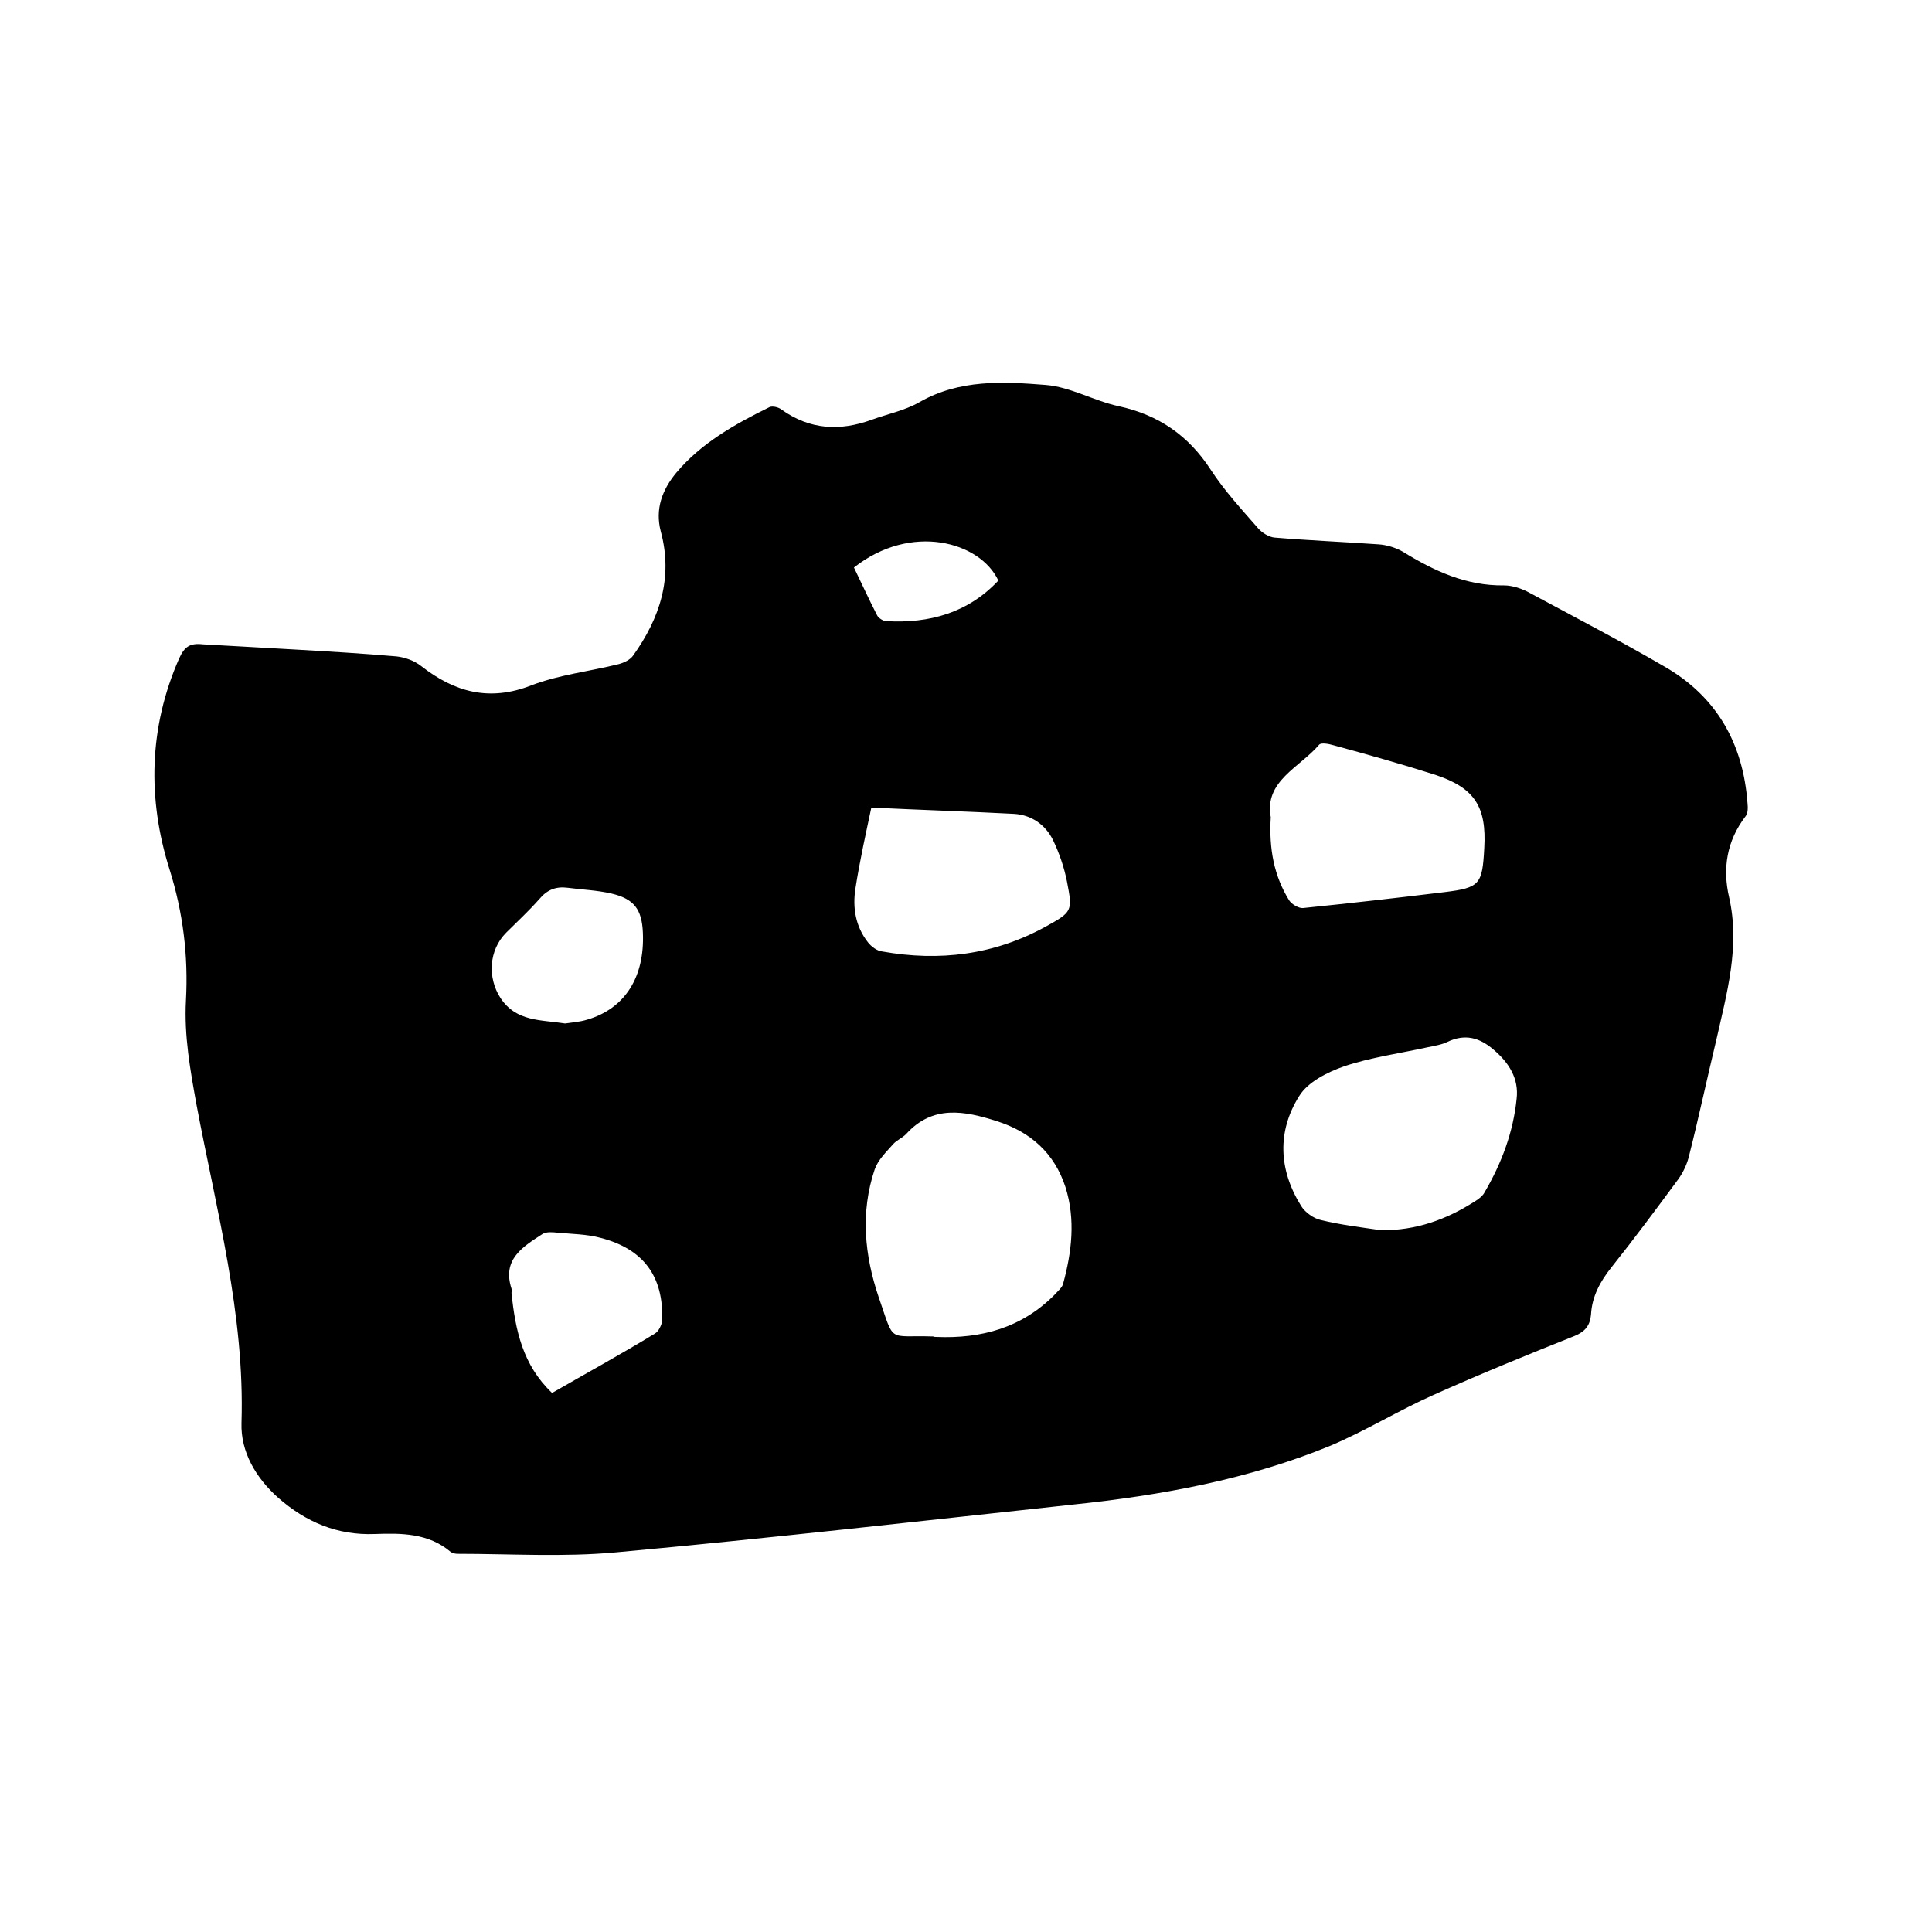
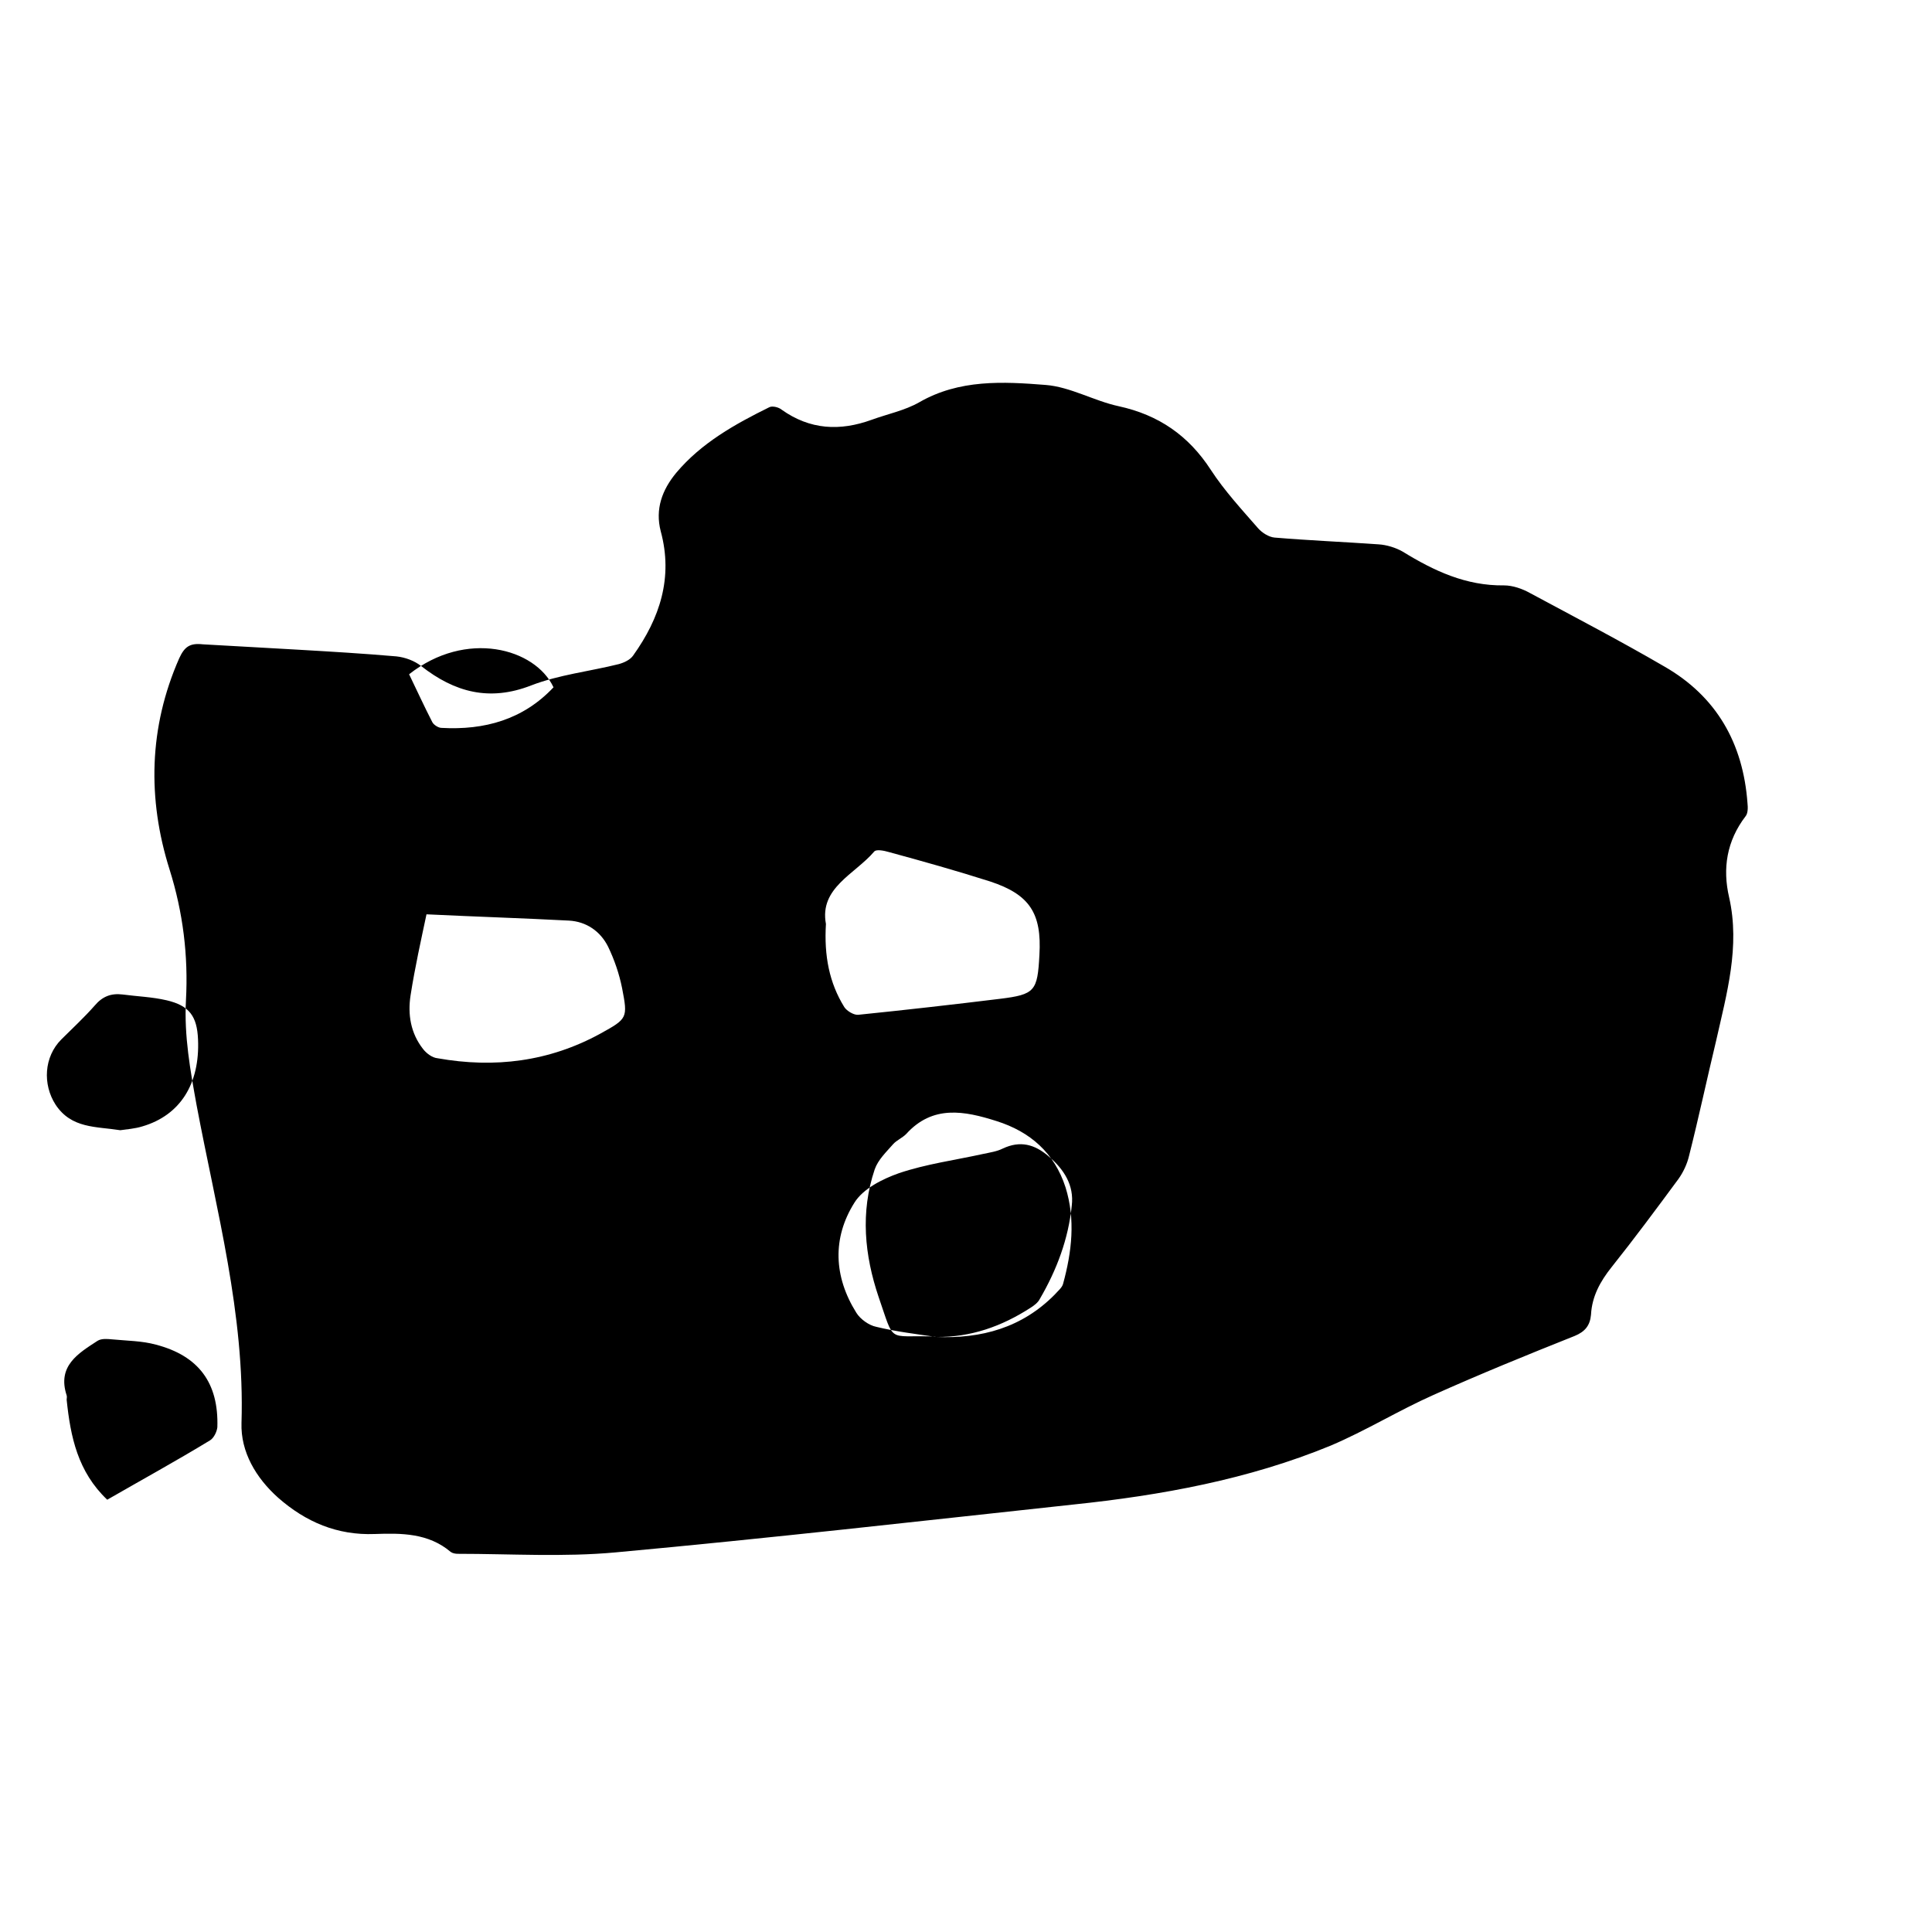
<svg xmlns="http://www.w3.org/2000/svg" enable-background="new 0 0 400 400" viewBox="0 0 400 400">
-   <path d="m61.5 134.5c6.9.4 13.7.8 20.6 1.4 1.8.2 3.7.9 5.1 2 6.9 5.4 14.1 7.4 22.8 4 5.7-2.2 12.1-2.9 18.1-4.4 1.1-.3 2.4-.9 3-1.8 5.5-7.7 8.3-16.1 5.7-25.7-1.2-4.6.3-8.6 3.2-12.1 5.2-6.2 12.2-10.1 19.3-13.6.6-.3 1.9 0 2.5.5 5.9 4.2 12.1 4.5 18.7 2.1 3.3-1.2 6.8-1.9 9.8-3.6 8.3-4.8 17.4-4.3 26.2-3.6 5.1.4 10 3.3 15.1 4.4 8.3 1.8 14.5 6.1 19.1 13.2 2.8 4.3 6.4 8.2 9.8 12.1.8.9 2.2 1.8 3.4 1.9 7.2.6 14.4.9 21.5 1.4 1.7.1 3.6.7 5 1.5 6.5 4 13.1 7.1 21 7 1.8 0 3.8.7 5.4 1.6 9.3 5 18.7 9.9 27.8 15.2 10.8 6.2 16.3 15.9 17.2 28.3.1.9.1 2.1-.4 2.7-3.9 5.1-4.8 10.8-3.4 16.8 2.3 10.2-.5 19.9-2.7 29.7-1.9 7.9-3.6 15.9-5.6 23.8-.4 1.7-1.2 3.4-2.2 4.8-4.5 6.1-9.1 12.3-13.8 18.2-2.4 3-4.1 6.1-4.3 9.9-.2 2.2-1.2 3.5-3.4 4.4-9.8 3.9-19.6 7.9-29.2 12.2-7.2 3.2-14 7.4-21.3 10.5-17 7-35.1 10.3-53.3 12.2-31.5 3.4-63.1 7-94.7 9.9-10.8 1-21.8.3-32.7.3-.5 0-1.1-.1-1.5-.4-4.6-3.9-10.2-3.9-15.7-3.7-7.8.3-14.3-2.5-20-7.5-4.6-4.1-7.8-9.5-7.6-15.5.7-22.5-5.2-44-9.3-65.8-1.3-7.2-2.6-14.3-2.2-21.7.5-9.2-.6-18.2-3.4-27.1-4.6-14.6-4.3-29.4 2-43.7 1.1-2.4 2.2-3.2 4.9-2.9 6.6.4 13 .7 19.5 1.1zm132.3 142.3c9.4.4 17.8-1.9 24.6-8.8.6-.7 1.5-1.4 1.7-2.2 1.8-6.6 2.6-13.3.5-20-2.3-7.1-7.3-11.5-14.3-13.7-6.6-2.1-13.2-3.4-18.7 2.7-.8.8-2 1.3-2.7 2.1-1.4 1.6-3.1 3.2-3.8 5.2-3 8.9-2.1 17.8.8 26.4 3.4 9.8 1.7 7.9 11.3 8.2.2.1.4.1.6.1zm92.1-22.1c7.2.1 13.6-2.2 19.5-6 .8-.5 1.6-1.1 2-1.9 3.5-6 5.9-12.4 6.6-19.3.5-4.2-1.6-7.5-4.8-10.2-2.9-2.5-5.9-3.3-9.5-1.6-1.2.6-2.6.8-4 1.1-5.9 1.3-11.9 2.1-17.5 4-3.4 1.2-7.4 3.2-9.2 6.1-4.6 7.3-4.3 15.3.4 22.8.8 1.3 2.6 2.6 4.1 2.9 4.1 1 8.3 1.5 12.4 2.1zm-22.8-85.5c-.4 6.6.7 12.2 3.8 17.2.5.8 2 1.7 2.9 1.6 9.8-1 19.5-2.1 29.3-3.3 7.3-.9 7.8-1.6 8.2-9.1.5-8.6-2-12.5-10.2-15.2-6.9-2.2-14-4.2-21-6.1-1-.3-2.6-.6-3-.1-4 4.7-11.4 7.5-10 15zm-82.7-2c-1.1 5.2-2.4 11-3.3 16.8-.6 3.9 0 7.8 2.6 11.1.7.9 1.9 1.8 3 1.9 11.8 2.1 23.1.7 33.7-5.1 5.6-3.1 5.7-3.2 4.5-9.4-.6-3-1.6-5.9-2.9-8.6-1.6-3.2-4.5-5.2-8.1-5.4-9.5-.5-19.1-.8-29.5-1.3zm-66.1 121.2c7.3-4.2 14.4-8.1 21.3-12.3.8-.5 1.4-1.8 1.5-2.7.3-9.2-3.9-14.8-12.7-17.1-2.9-.8-6-.8-9.1-1.1-1-.1-2.2-.2-3 .3-4 2.6-8.4 5.2-6.4 11.3.1.3 0 .6 0 .9.8 7.7 2.3 14.9 8.4 20.7zm2.7-76.5c1.3-.2 3-.3 4.6-.8 7.8-2.3 11.9-8.8 11.5-18-.2-4.8-1.8-7-6.5-8.1-3-.7-6.1-.8-9.1-1.2-2.4-.3-4.2.4-5.8 2.3-2.2 2.5-4.6 4.7-6.9 7-3.6 3.6-3.9 9.3-1.2 13.5 3.3 5 8.4 4.5 13.4 5.3zm59.8-94.4c1.6 3.3 3.1 6.6 4.8 9.9.3.6 1.3 1.2 1.9 1.2 8.9.5 16.9-1.7 23.2-8.4-3.8-8.1-18.1-12-29.9-2.7z" />
+   <path d="m61.5 134.5c6.9.4 13.7.8 20.6 1.4 1.8.2 3.7.9 5.1 2 6.9 5.4 14.1 7.4 22.8 4 5.7-2.2 12.1-2.9 18.1-4.4 1.1-.3 2.4-.9 3-1.8 5.5-7.7 8.3-16.1 5.7-25.7-1.2-4.6.3-8.6 3.2-12.1 5.2-6.2 12.2-10.1 19.3-13.6.6-.3 1.9 0 2.5.5 5.9 4.2 12.1 4.5 18.7 2.1 3.3-1.2 6.8-1.9 9.8-3.6 8.3-4.8 17.4-4.3 26.2-3.6 5.1.4 10 3.3 15.1 4.4 8.3 1.8 14.5 6.1 19.1 13.2 2.8 4.3 6.4 8.2 9.8 12.1.8.9 2.2 1.8 3.4 1.9 7.2.6 14.4.9 21.5 1.4 1.7.1 3.6.7 5 1.5 6.5 4 13.1 7.1 21 7 1.8 0 3.8.7 5.4 1.6 9.3 5 18.7 9.9 27.8 15.2 10.8 6.2 16.3 15.9 17.2 28.3.1.9.1 2.1-.4 2.7-3.9 5.1-4.8 10.8-3.4 16.8 2.3 10.2-.5 19.9-2.7 29.7-1.9 7.9-3.6 15.9-5.6 23.8-.4 1.7-1.2 3.4-2.2 4.8-4.5 6.1-9.1 12.3-13.8 18.2-2.4 3-4.1 6.1-4.3 9.9-.2 2.2-1.2 3.5-3.4 4.4-9.8 3.9-19.6 7.9-29.2 12.2-7.2 3.2-14 7.4-21.3 10.5-17 7-35.1 10.3-53.3 12.2-31.5 3.4-63.1 7-94.7 9.9-10.8 1-21.8.3-32.7.3-.5 0-1.1-.1-1.5-.4-4.6-3.9-10.2-3.9-15.7-3.7-7.8.3-14.3-2.5-20-7.5-4.6-4.1-7.8-9.5-7.6-15.5.7-22.5-5.2-44-9.3-65.8-1.3-7.2-2.6-14.3-2.2-21.7.5-9.2-.6-18.2-3.4-27.1-4.6-14.6-4.3-29.4 2-43.7 1.1-2.4 2.2-3.2 4.9-2.9 6.6.4 13 .7 19.5 1.1zm132.3 142.3c9.4.4 17.8-1.9 24.6-8.8.6-.7 1.5-1.4 1.7-2.2 1.8-6.6 2.6-13.3.5-20-2.3-7.1-7.3-11.5-14.3-13.7-6.6-2.1-13.2-3.4-18.7 2.7-.8.8-2 1.3-2.7 2.1-1.4 1.6-3.1 3.2-3.8 5.2-3 8.9-2.1 17.8.8 26.4 3.4 9.8 1.7 7.9 11.3 8.2.2.1.4.1.6.1zc7.2.1 13.6-2.2 19.5-6 .8-.5 1.6-1.1 2-1.9 3.5-6 5.9-12.4 6.6-19.3.5-4.2-1.6-7.5-4.8-10.2-2.9-2.5-5.9-3.3-9.5-1.6-1.2.6-2.6.8-4 1.1-5.9 1.3-11.9 2.1-17.5 4-3.4 1.2-7.4 3.2-9.2 6.1-4.6 7.3-4.3 15.3.4 22.8.8 1.3 2.6 2.6 4.1 2.9 4.1 1 8.3 1.5 12.4 2.1zm-22.8-85.5c-.4 6.6.7 12.2 3.8 17.2.5.8 2 1.7 2.9 1.6 9.8-1 19.5-2.1 29.3-3.3 7.3-.9 7.8-1.6 8.2-9.1.5-8.6-2-12.5-10.2-15.2-6.9-2.2-14-4.2-21-6.1-1-.3-2.6-.6-3-.1-4 4.7-11.4 7.5-10 15zm-82.7-2c-1.1 5.2-2.4 11-3.3 16.8-.6 3.9 0 7.8 2.6 11.1.7.9 1.9 1.8 3 1.9 11.8 2.1 23.1.7 33.7-5.1 5.6-3.1 5.7-3.2 4.5-9.4-.6-3-1.6-5.9-2.9-8.6-1.6-3.2-4.5-5.2-8.1-5.4-9.5-.5-19.1-.8-29.5-1.3zm-66.1 121.2c7.3-4.2 14.4-8.1 21.3-12.3.8-.5 1.4-1.8 1.5-2.7.3-9.2-3.9-14.8-12.7-17.1-2.9-.8-6-.8-9.1-1.1-1-.1-2.2-.2-3 .3-4 2.6-8.4 5.2-6.4 11.3.1.3 0 .6 0 .9.8 7.7 2.3 14.9 8.4 20.7zm2.7-76.5c1.3-.2 3-.3 4.6-.8 7.8-2.3 11.9-8.8 11.5-18-.2-4.8-1.8-7-6.5-8.1-3-.7-6.1-.8-9.1-1.2-2.4-.3-4.2.4-5.8 2.3-2.2 2.5-4.6 4.7-6.9 7-3.6 3.6-3.9 9.3-1.2 13.5 3.3 5 8.4 4.5 13.4 5.3zm59.8-94.4c1.6 3.3 3.1 6.6 4.8 9.9.3.6 1.3 1.2 1.9 1.2 8.9.5 16.9-1.7 23.2-8.4-3.8-8.1-18.1-12-29.9-2.7z" />
</svg>